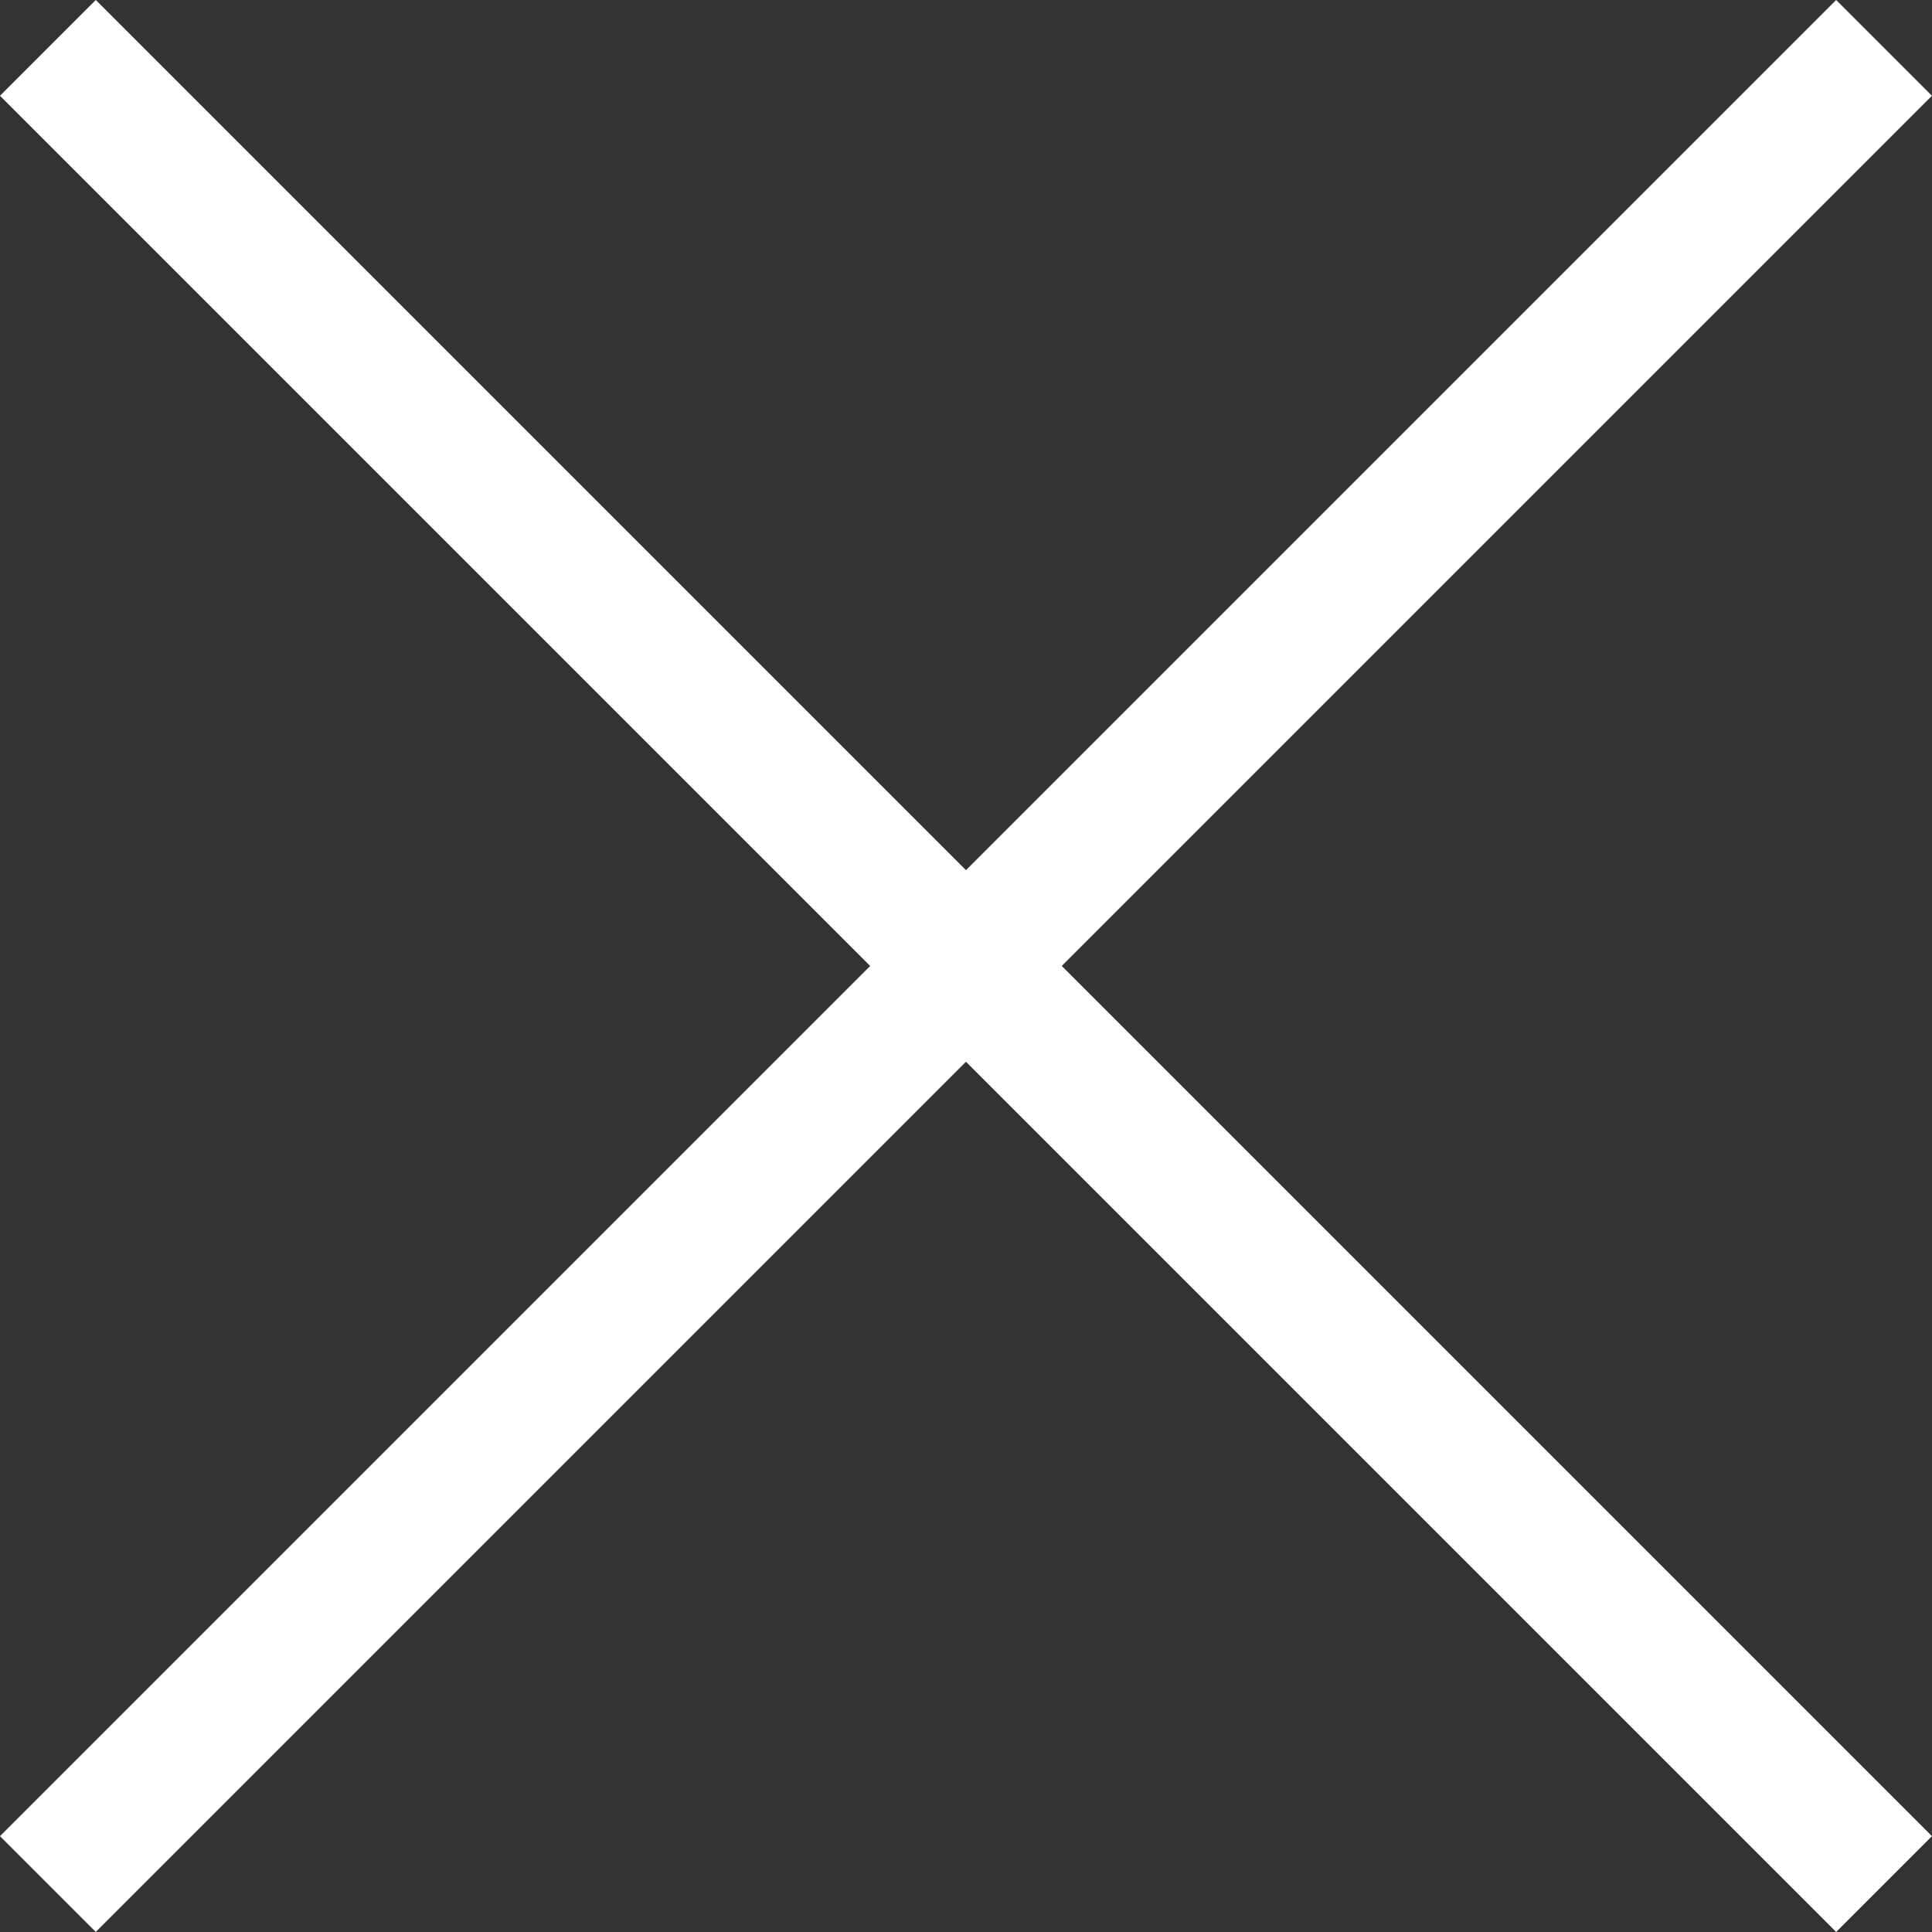
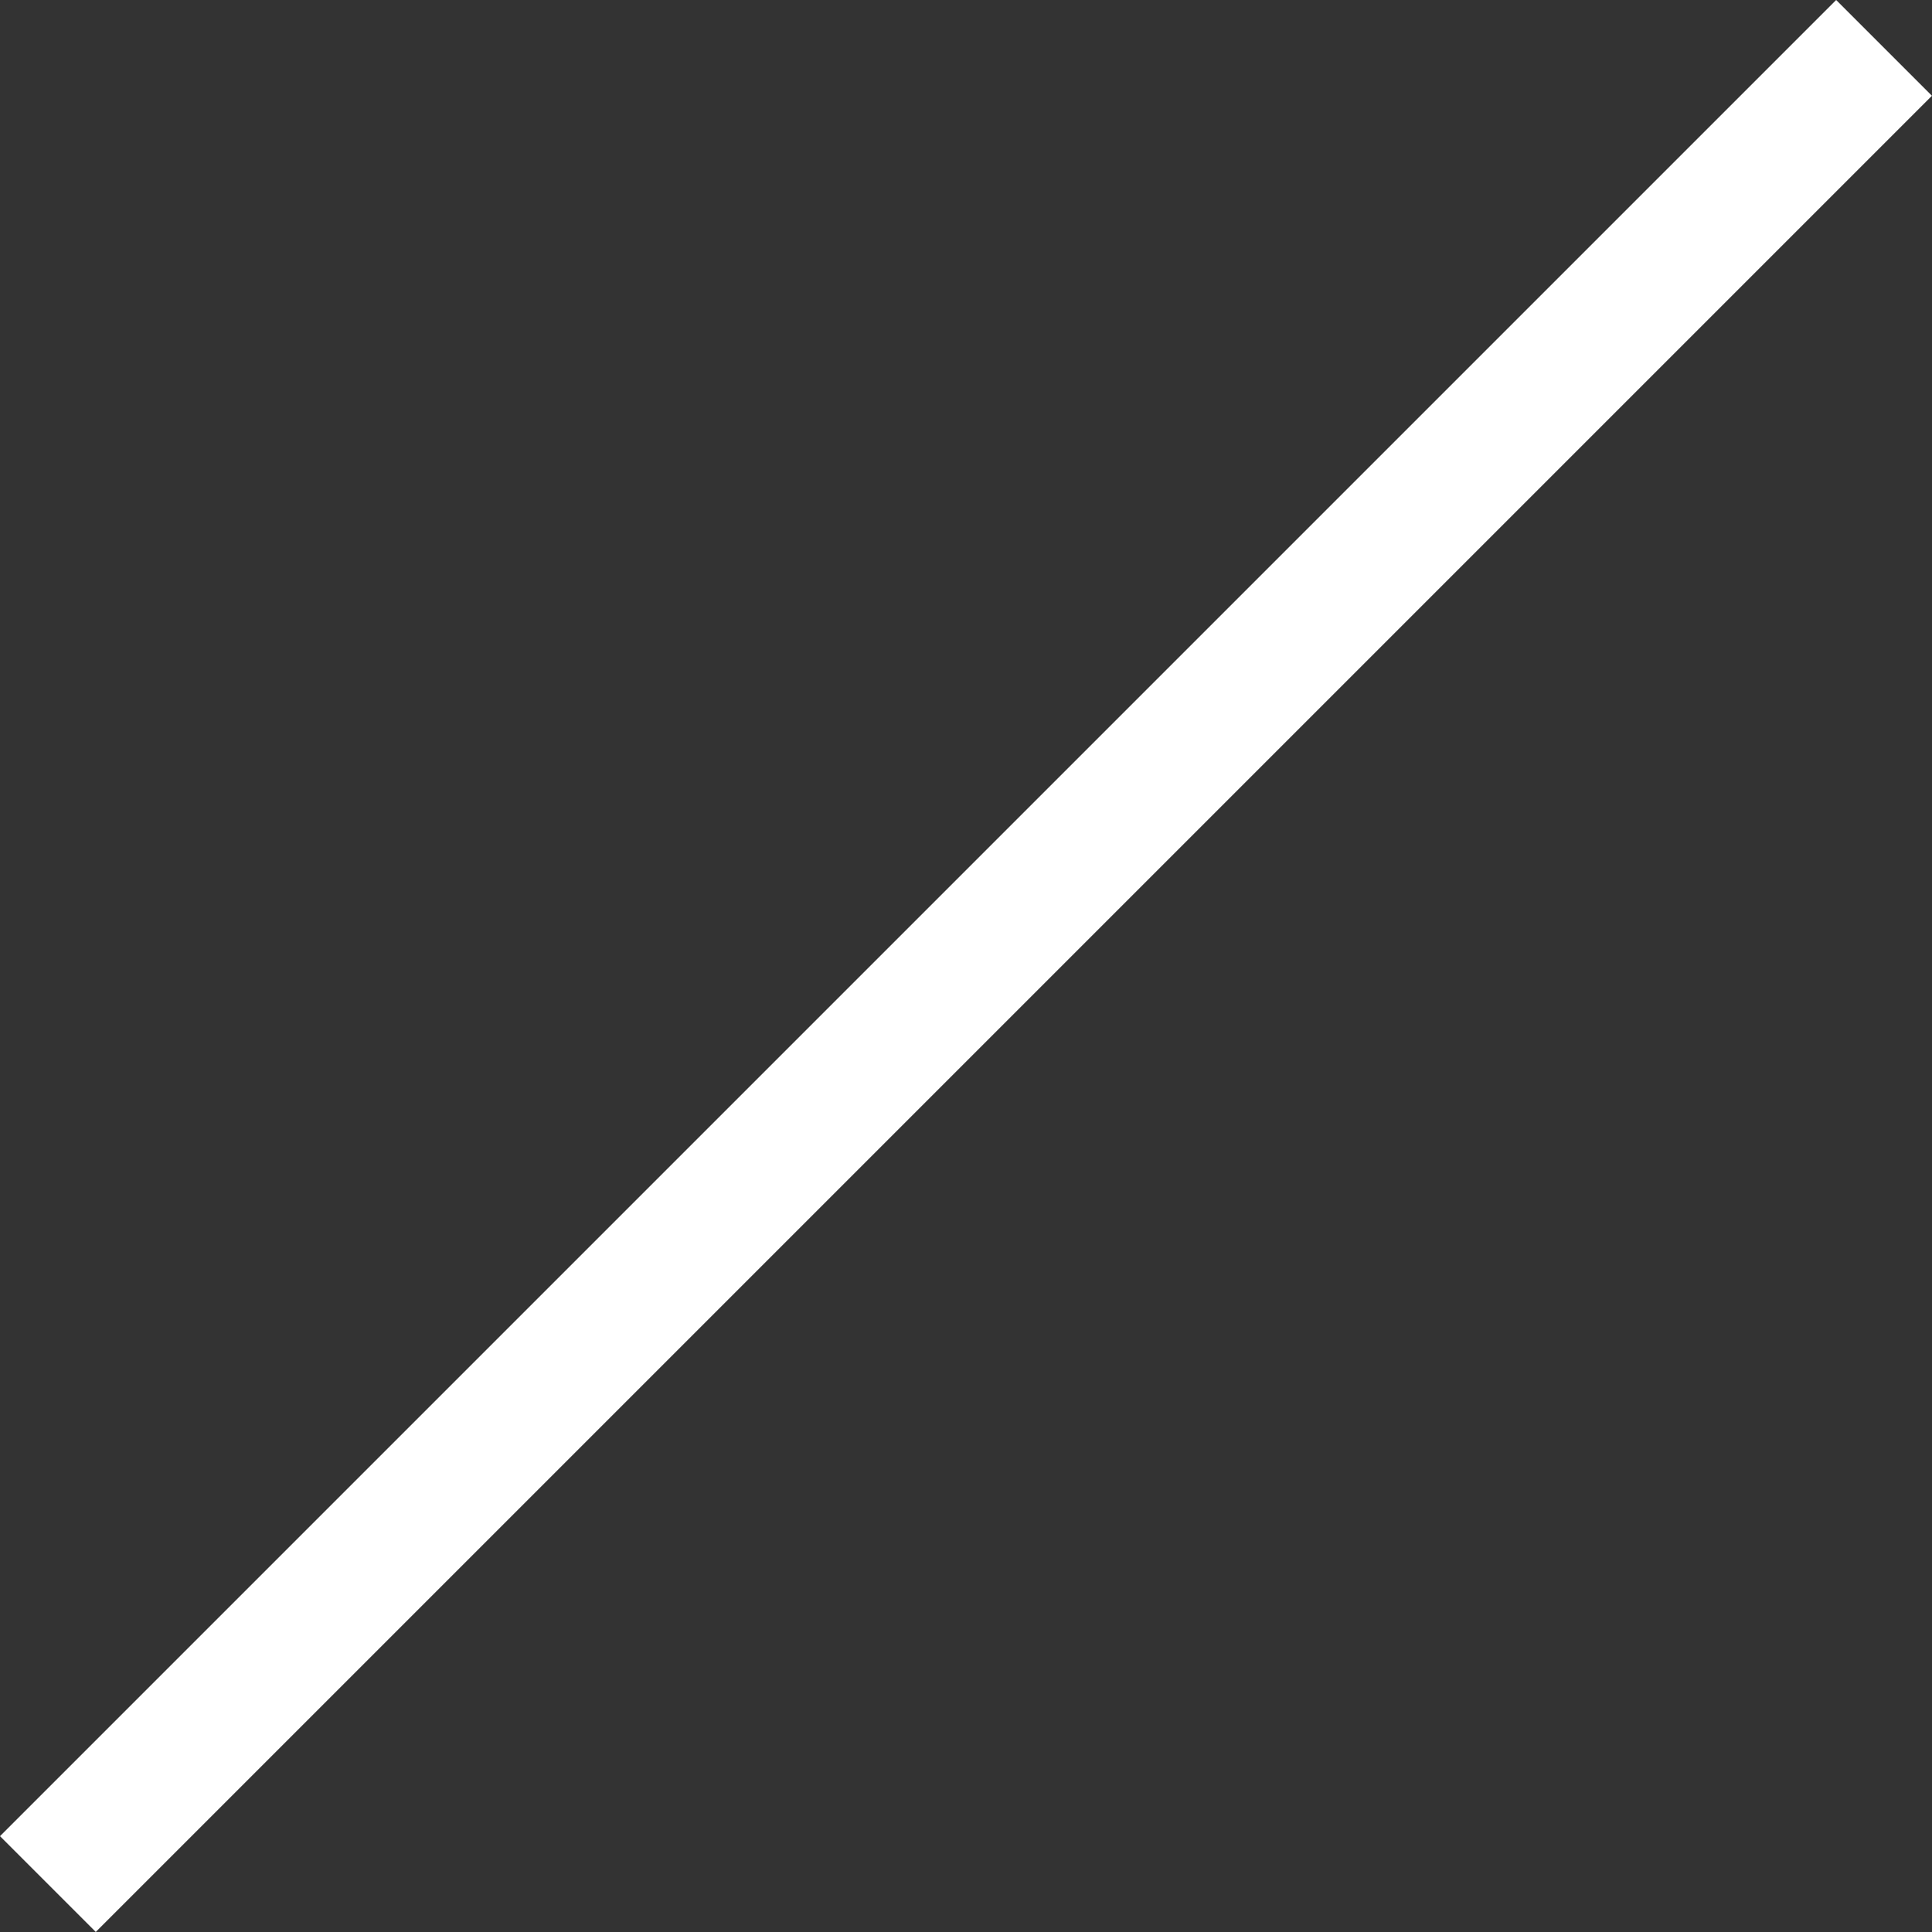
<svg xmlns="http://www.w3.org/2000/svg" width="28.526" height="28.526" viewBox="0 0 28.526 28.526">
  <rect x="0" y="0" width="28.526" height="28.526" fill="#333333" stroke="none" />
  <g id="閉じるボタン" transform="translate(-1901.793 -7.793)">
    <line id="線_34" data-name="線 34" x1="27.111" y2="27.111" transform="translate(1902.5 8.5)" fill="none" stroke="#fff" stroke-width="2" />
-     <line id="線_35" data-name="線 35" x2="27.111" y2="27.111" transform="translate(1902.5 8.5)" fill="none" stroke="#fff" stroke-width="2" />
  </g>
</svg>